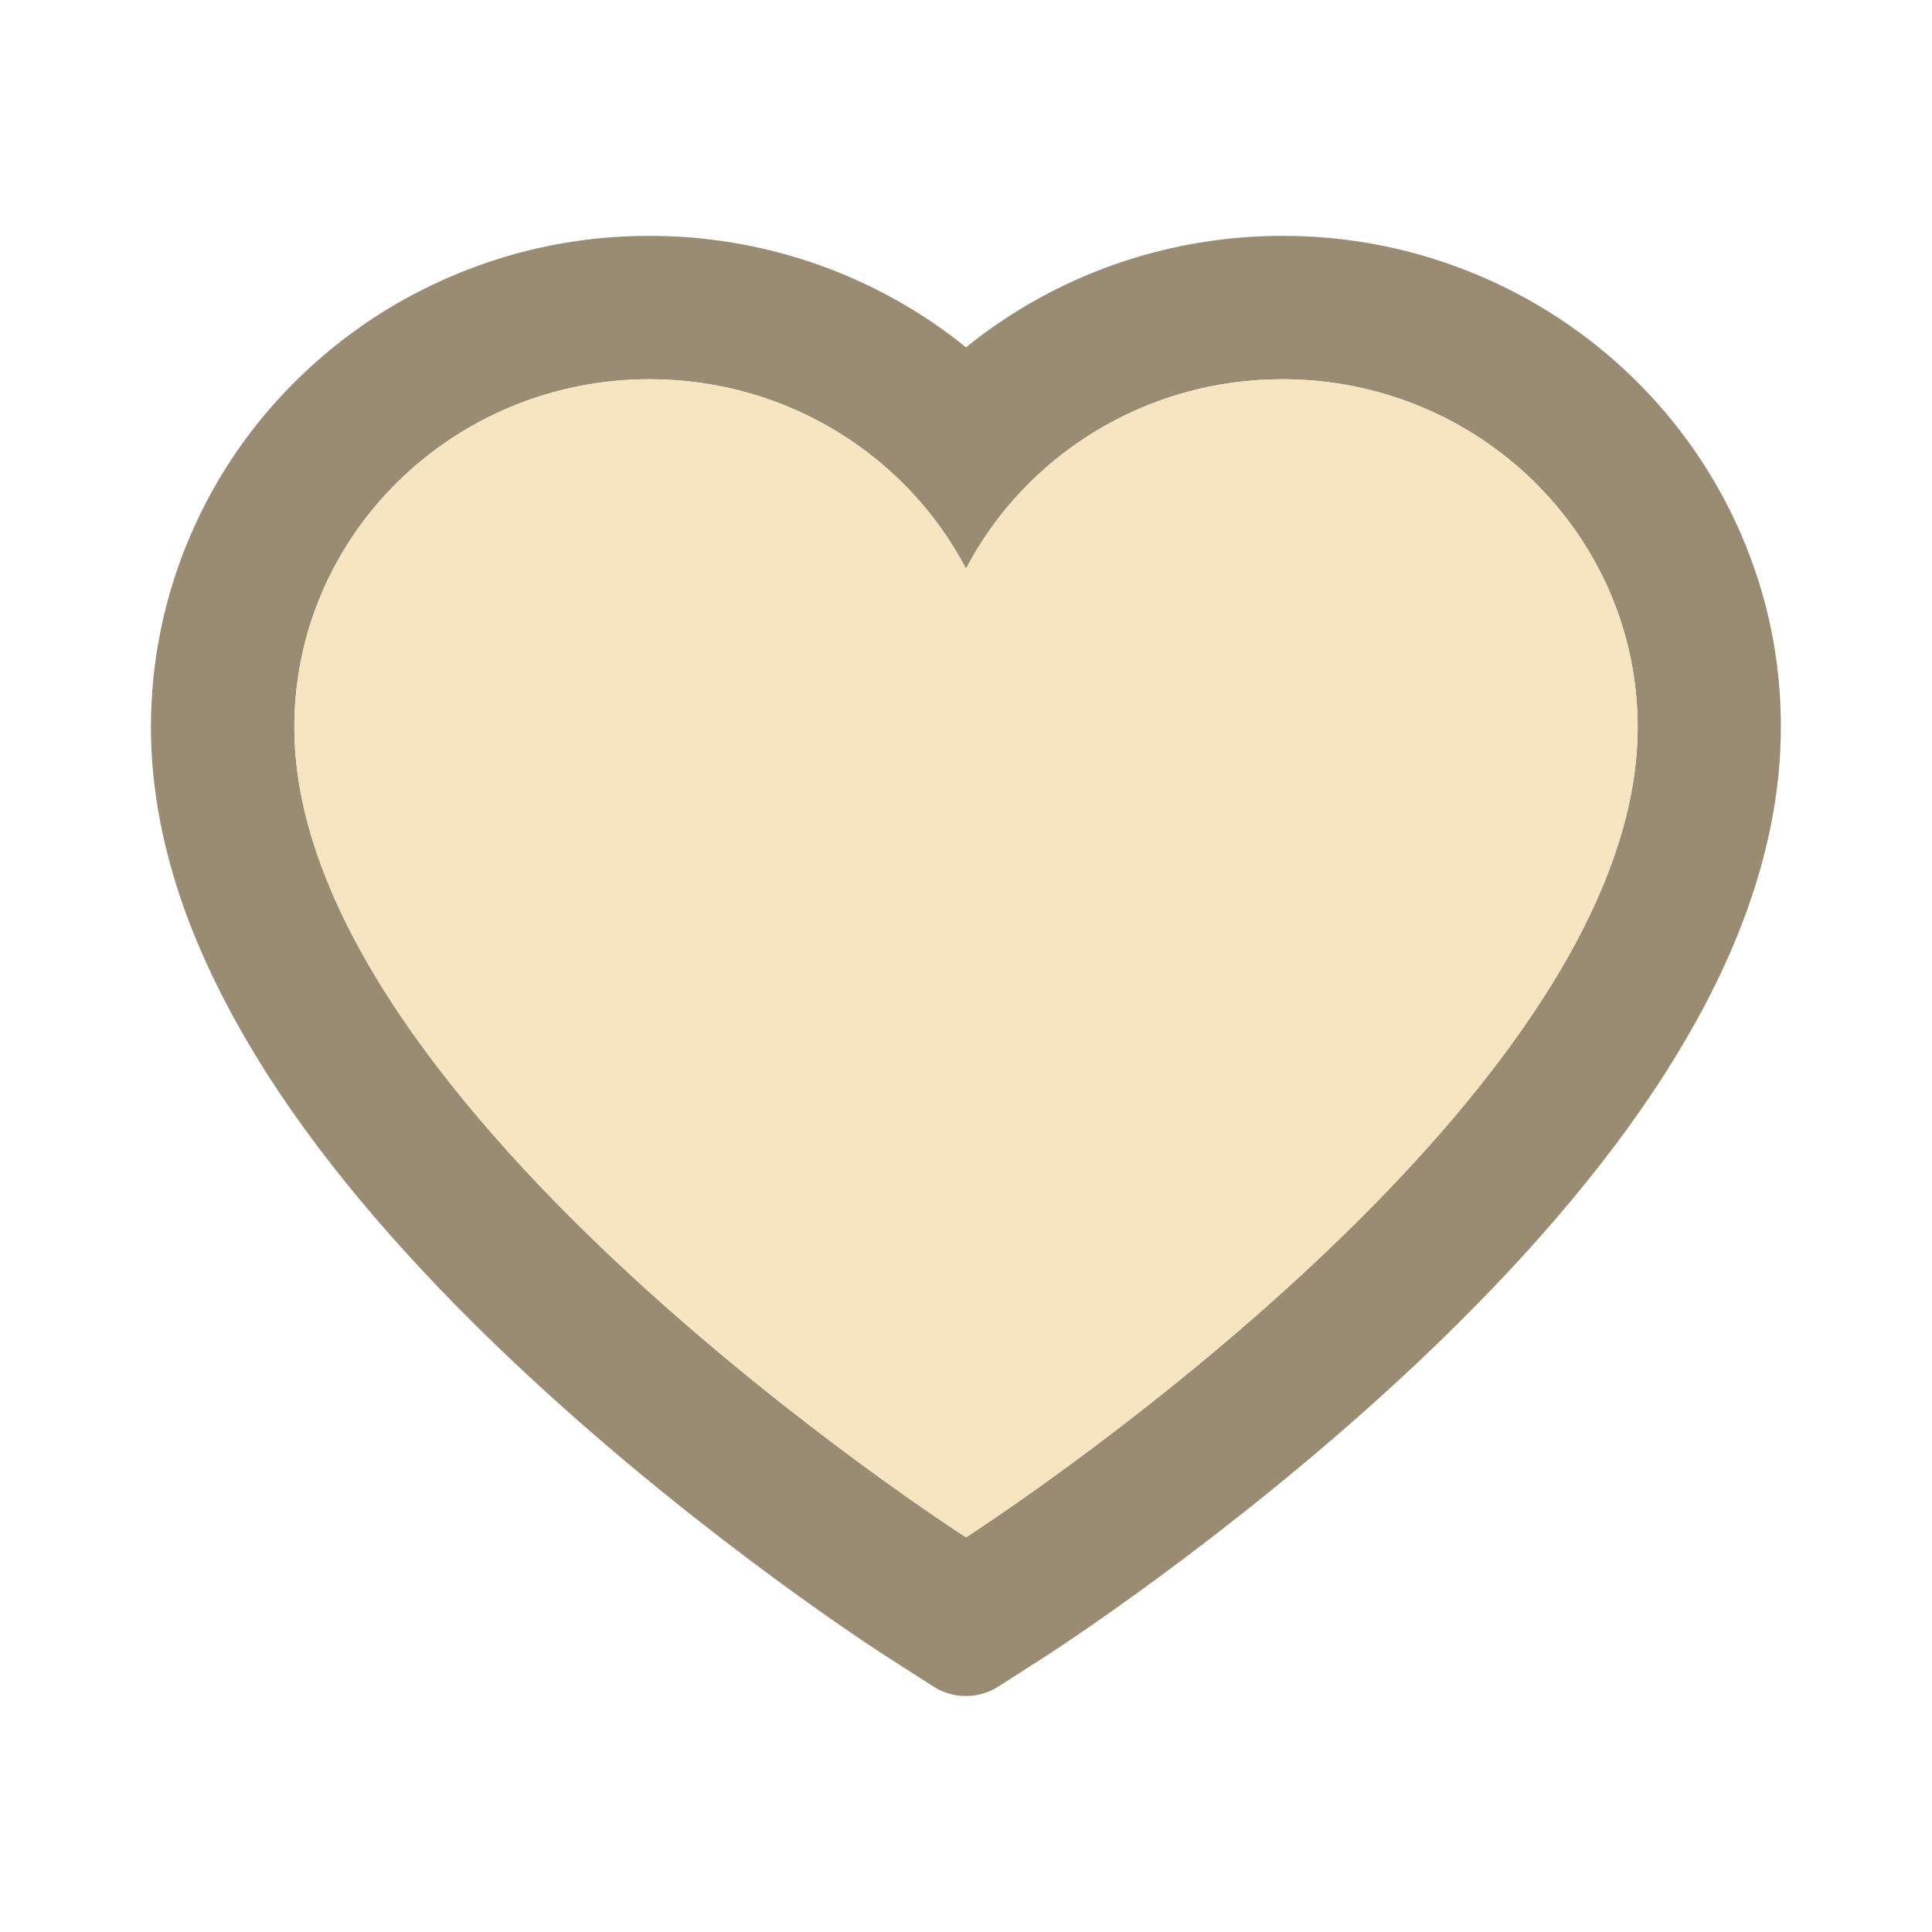
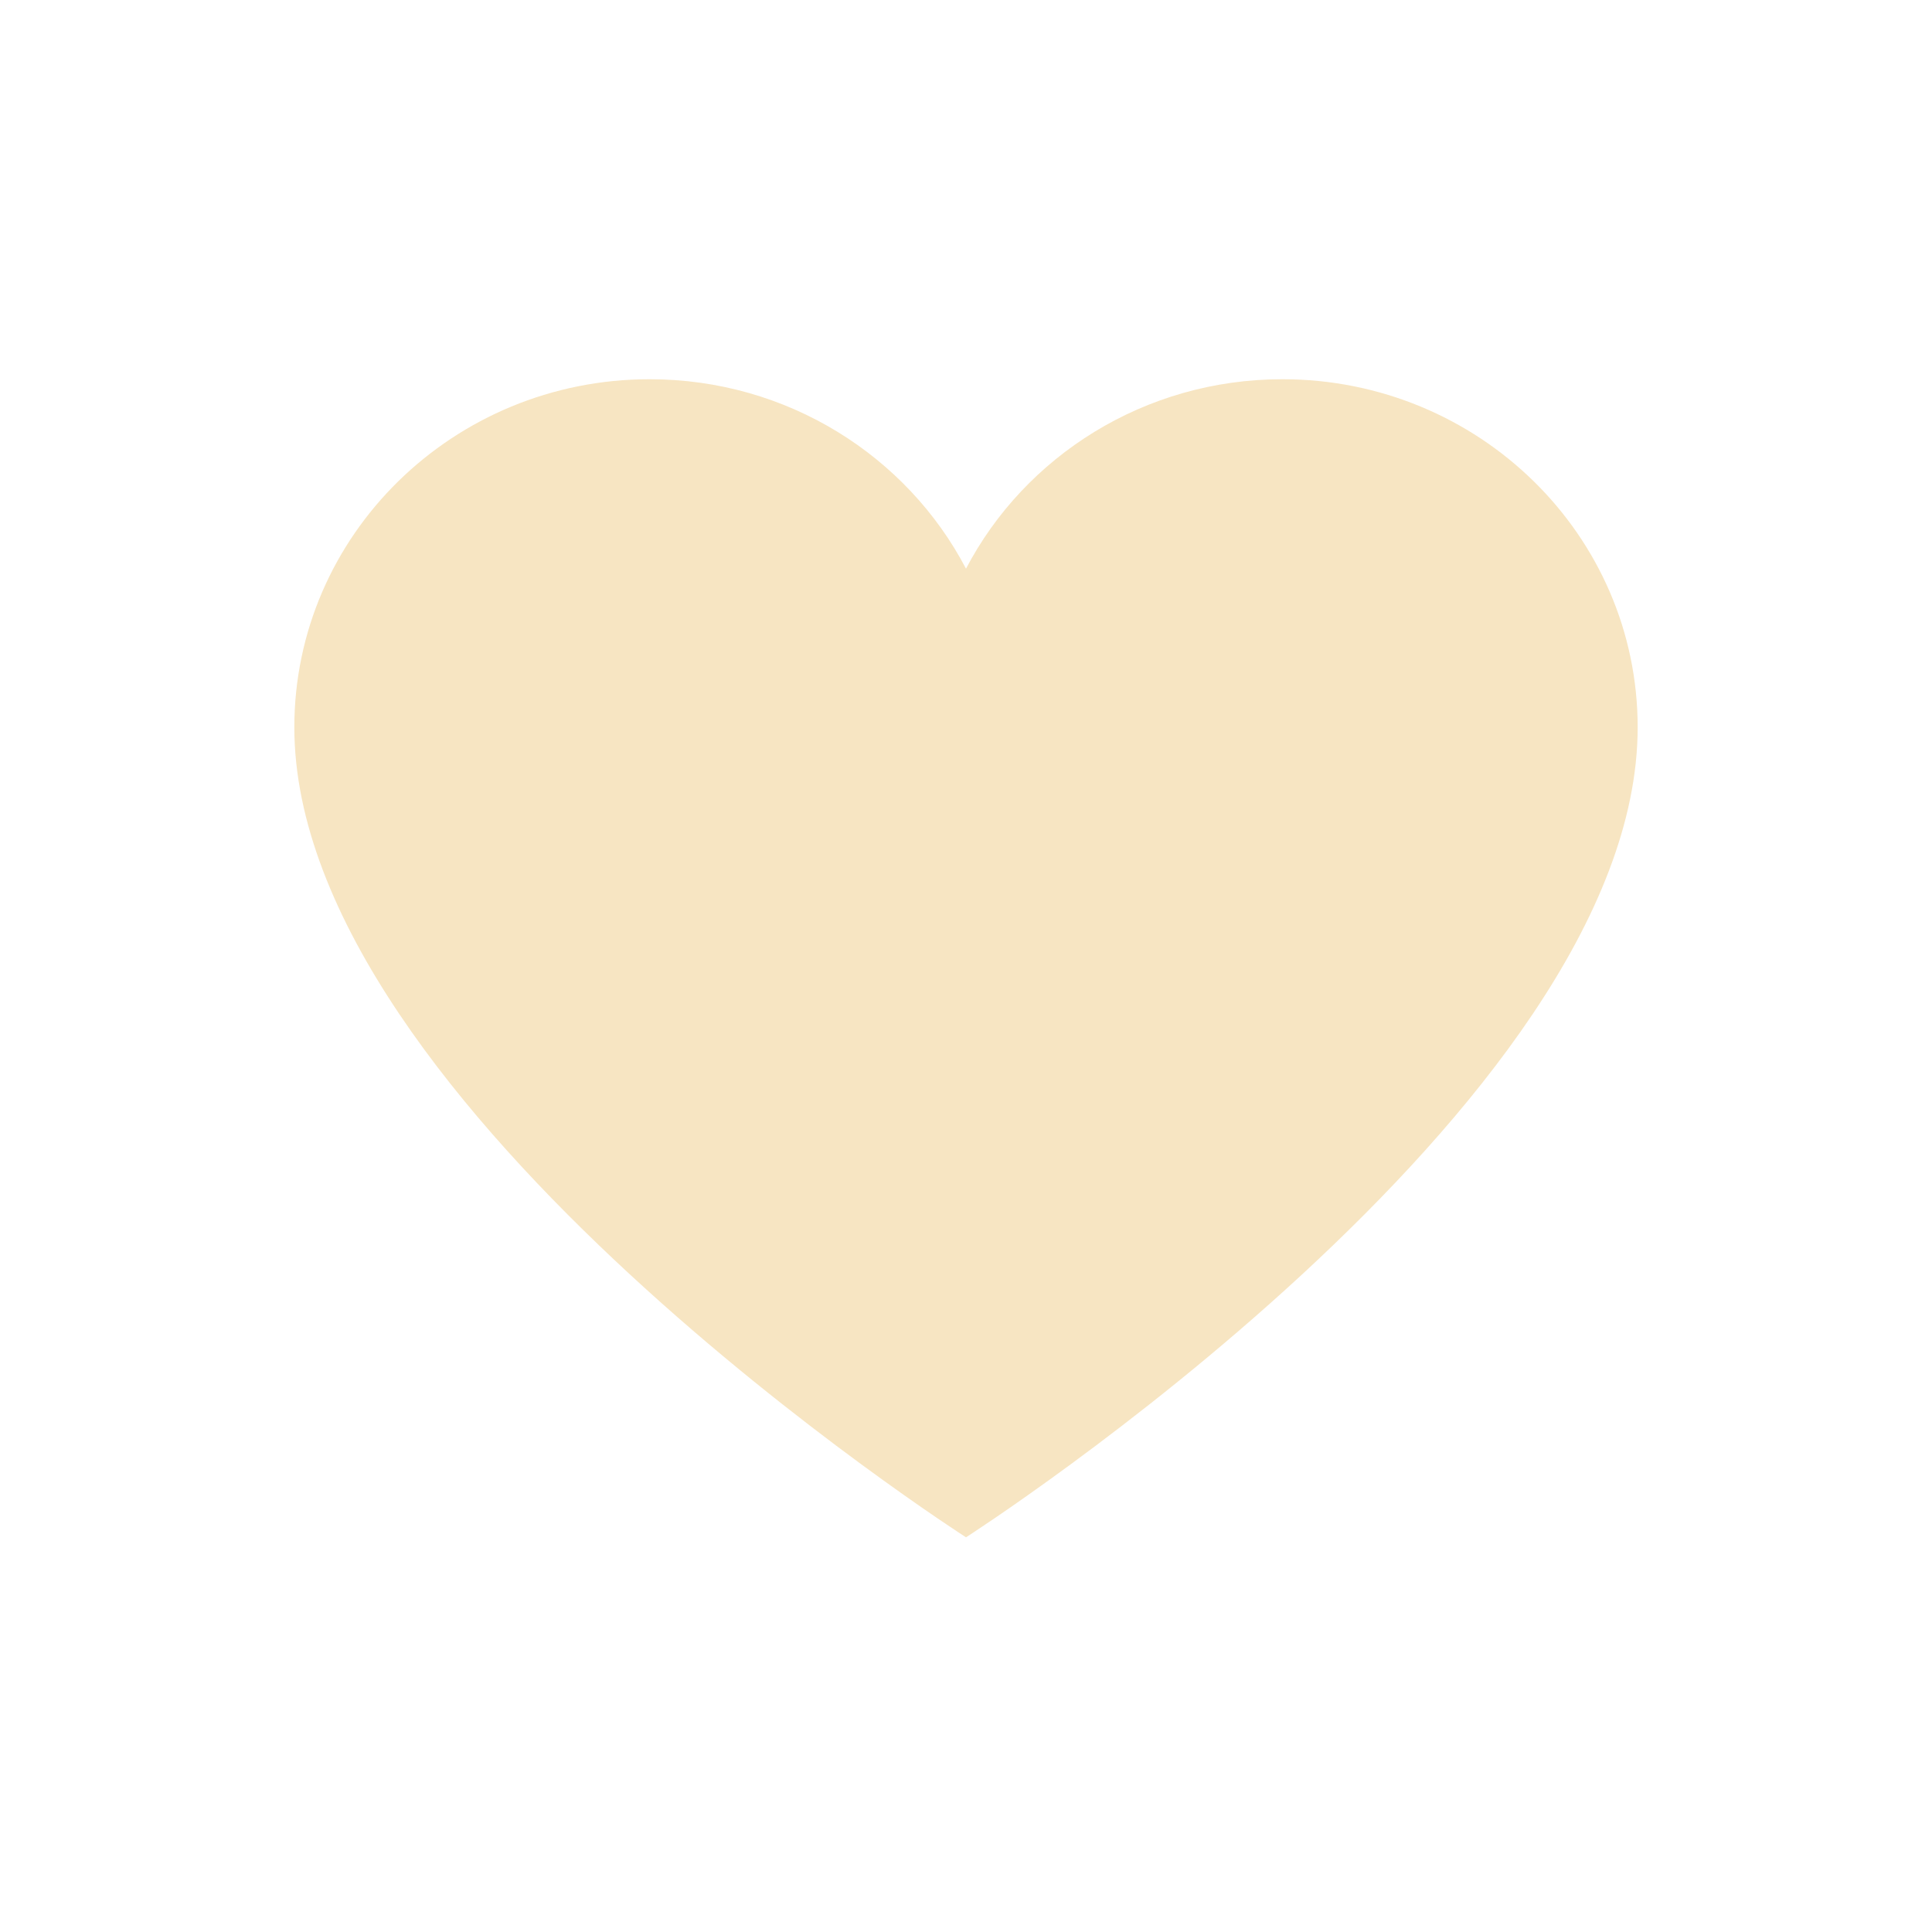
<svg xmlns="http://www.w3.org/2000/svg" width="52" height="52" viewBox="0 0 52 52" fill="none">
-   <path d="M46.871 14.402C46.19 12.825 45.209 11.397 43.982 10.197C42.753 8.993 41.305 8.036 39.716 7.379C38.068 6.694 36.3 6.344 34.516 6.348C32.013 6.348 29.57 7.033 27.447 8.328C26.939 8.638 26.457 8.978 26 9.349C25.543 8.978 25.061 8.638 24.553 8.328C22.43 7.033 19.988 6.348 17.484 6.348C15.681 6.348 13.934 6.693 12.284 7.379C10.69 8.039 9.252 8.988 8.018 10.197C6.789 11.396 5.808 12.825 5.129 14.402C4.423 16.042 4.062 17.784 4.062 19.576C4.062 21.267 4.408 23.029 5.093 24.822C5.667 26.32 6.49 27.874 7.541 29.443C9.207 31.926 11.497 34.516 14.341 37.141C19.053 41.493 23.72 44.5 23.918 44.621L25.122 45.393C25.655 45.734 26.34 45.734 26.873 45.393L28.077 44.621C28.275 44.495 32.937 41.493 37.654 37.141C40.498 34.516 42.788 31.926 44.454 29.443C45.505 27.874 46.333 26.32 46.902 24.822C47.587 23.029 47.932 21.267 47.932 19.576C47.938 17.784 47.577 16.042 46.871 14.402ZM26 41.377C26 41.377 7.922 29.793 7.922 19.576C7.922 14.402 12.203 10.207 17.484 10.207C21.196 10.207 24.416 12.279 26 15.306C27.584 12.279 30.804 10.207 34.516 10.207C39.797 10.207 44.078 14.402 44.078 19.576C44.078 29.793 26 41.377 26 41.377Z" fill="#998C73" />
  <path d="M34.516 10.207C30.804 10.207 27.584 12.279 26 15.306C24.416 12.279 21.196 10.207 17.484 10.207C12.203 10.207 7.922 14.402 7.922 19.576C7.922 29.793 26 41.377 26 41.377C26 41.377 44.078 29.793 44.078 19.576C44.078 14.402 39.797 10.207 34.516 10.207Z" fill="#F7E5C2" />
</svg>